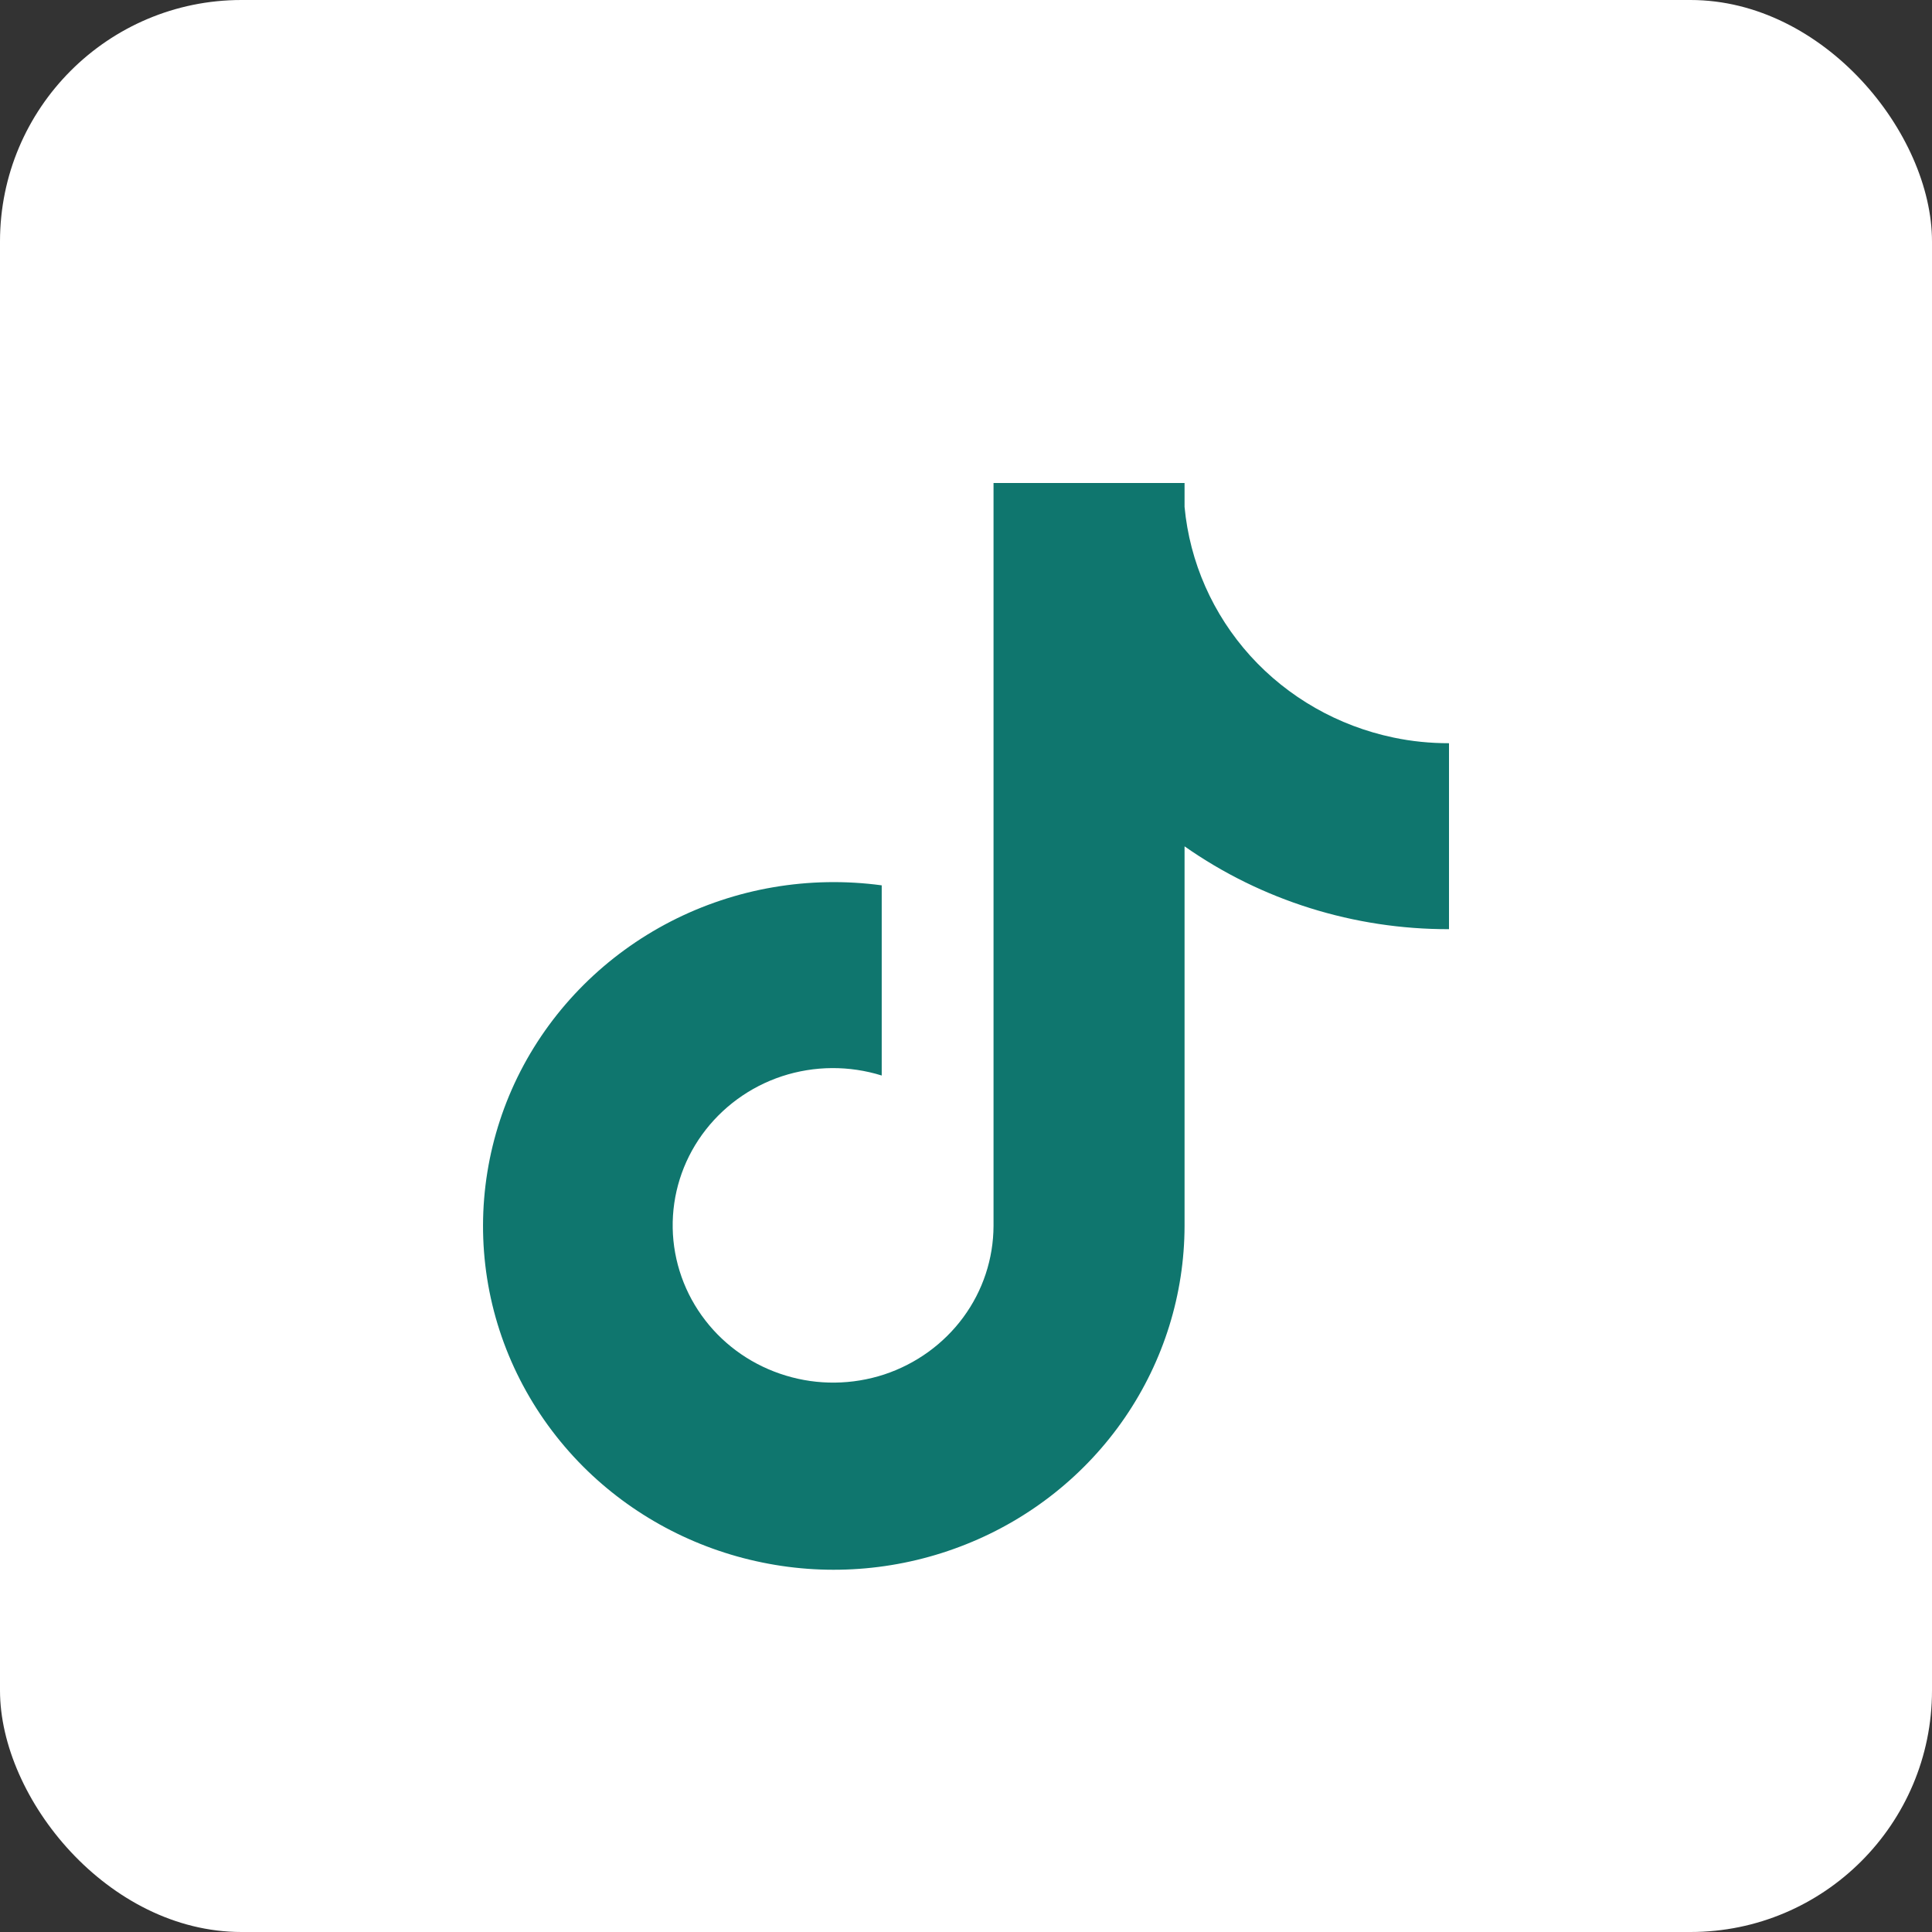
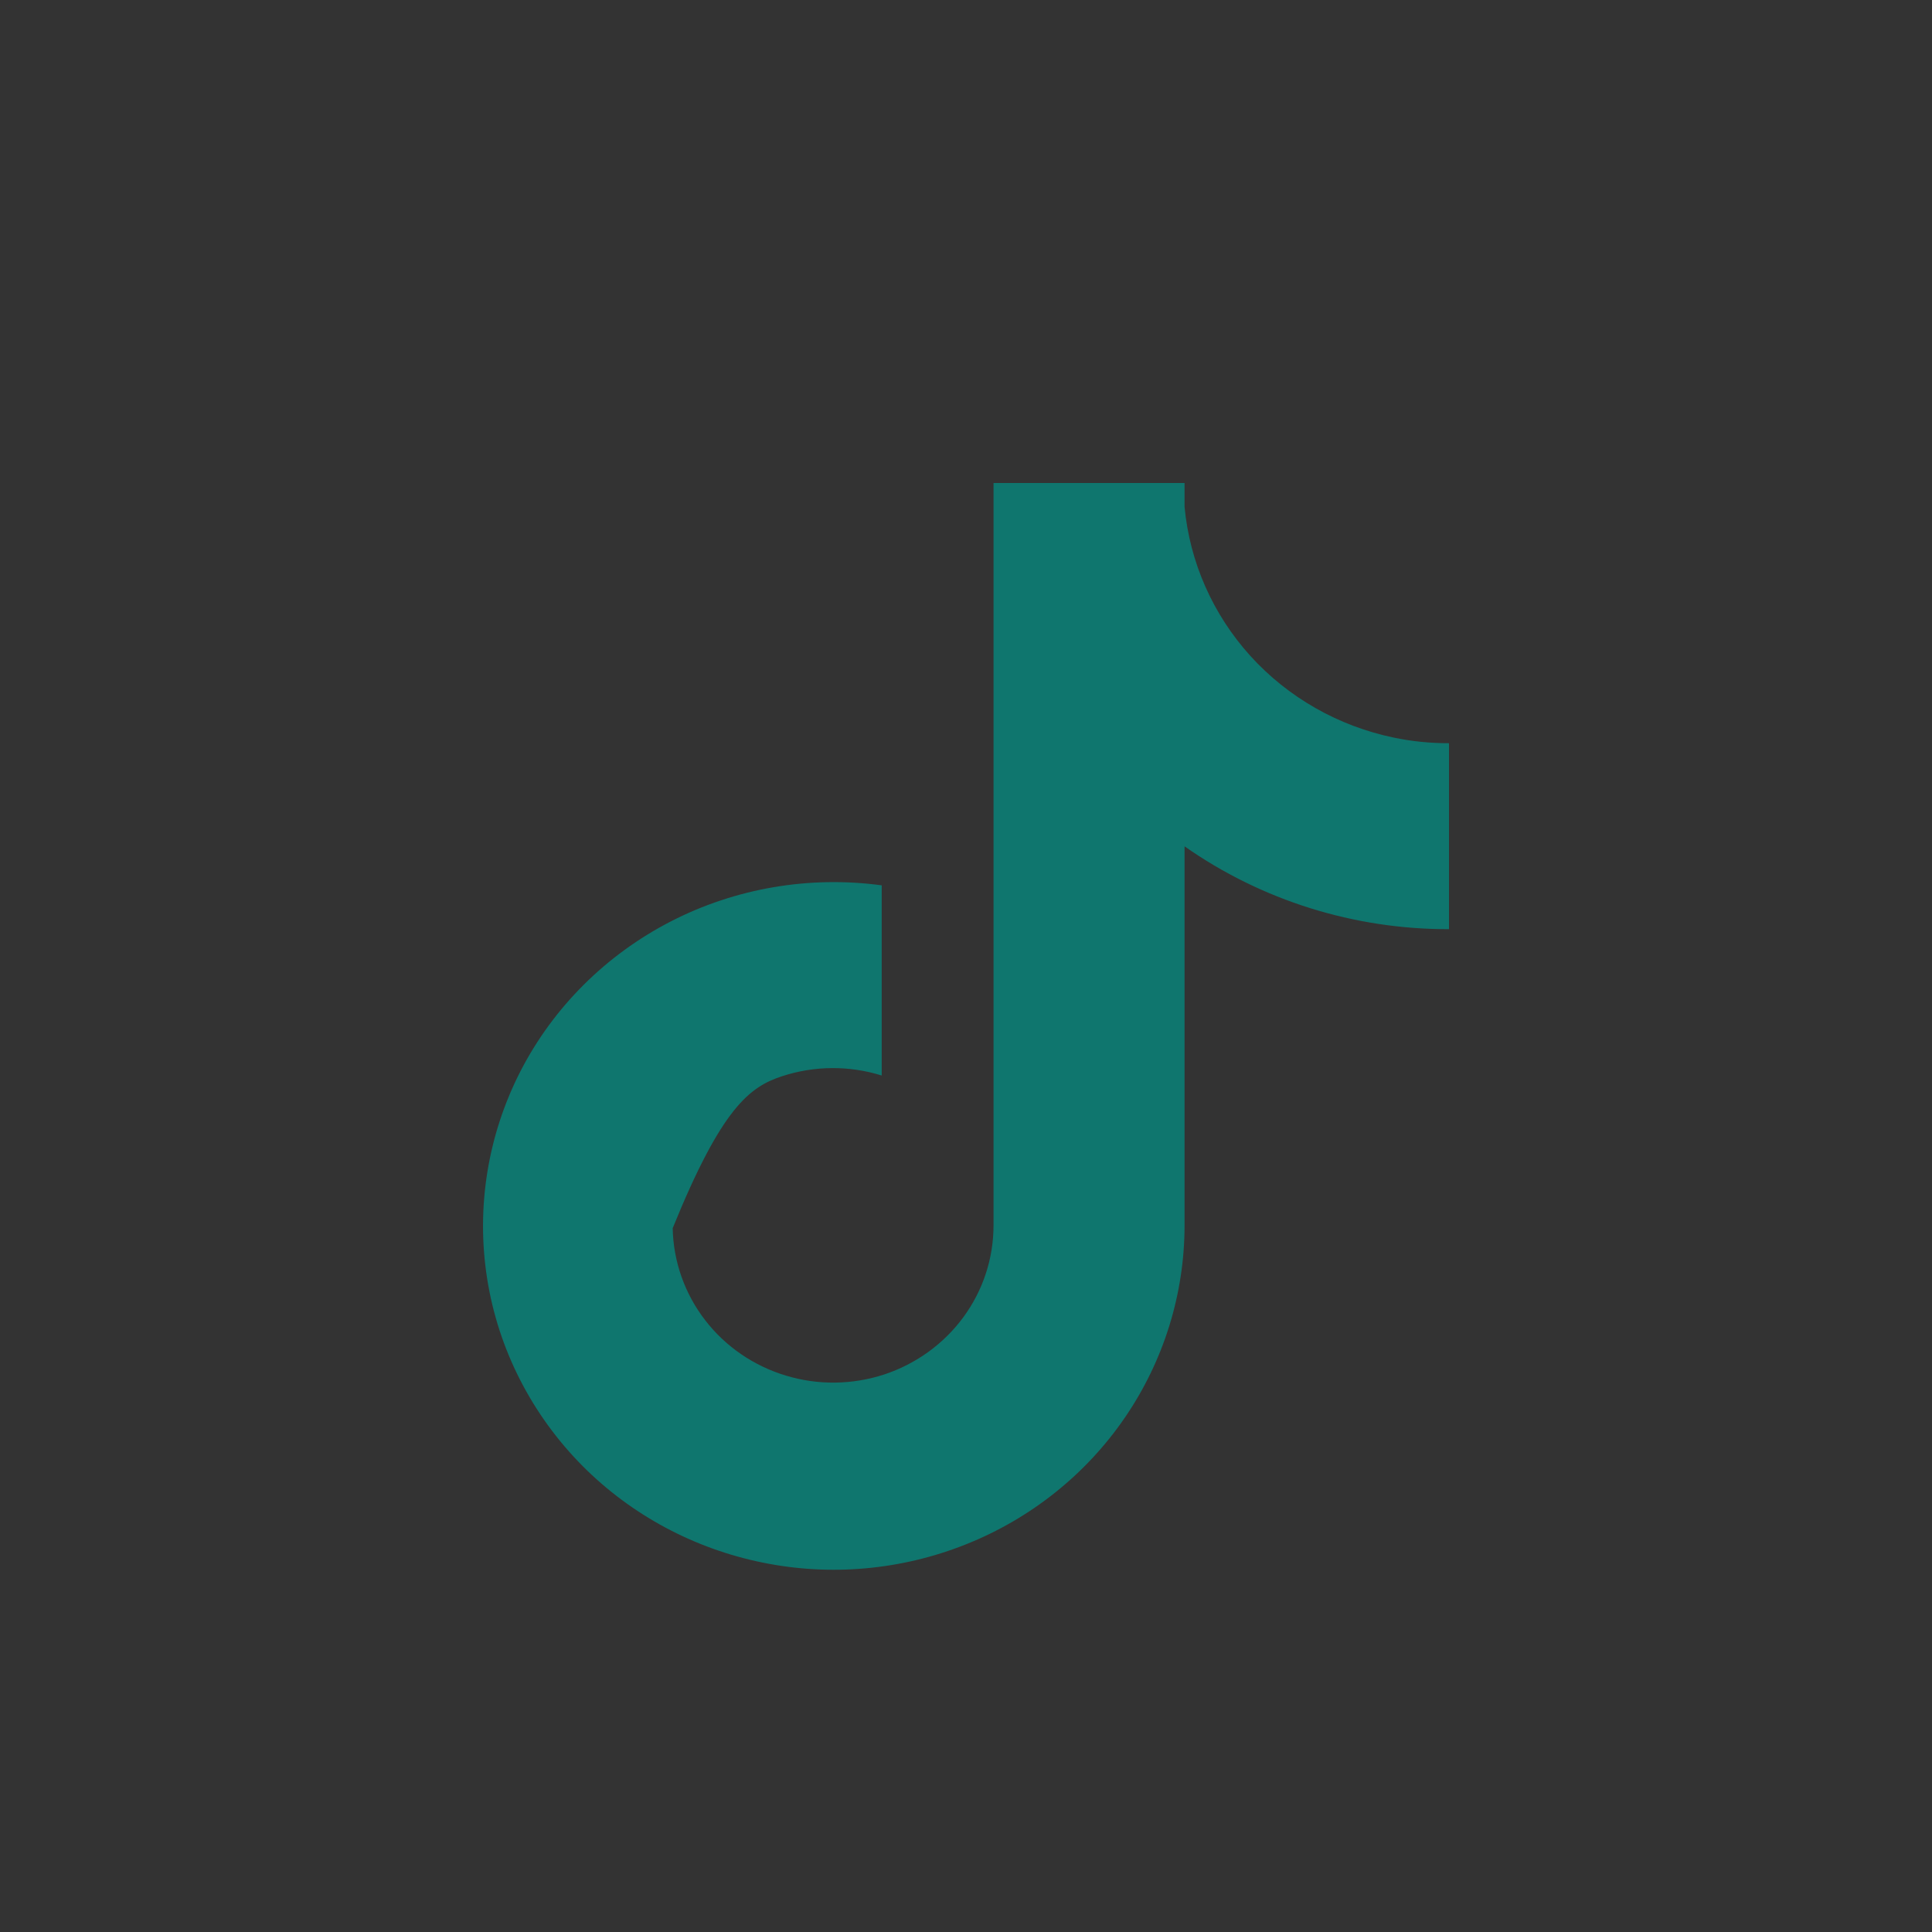
<svg xmlns="http://www.w3.org/2000/svg" width="16" height="16" viewBox="0 0 16 16" fill="none">
  <rect x="0" y="0" width="16" height="16" fill="#333333" stroke="none" />
-   <rect width="16" height="16" rx="2" fill="white" />
-   <path d="M11.54 6.108C11.081 6.012 10.666 5.775 10.355 5.432C10.044 5.088 9.853 4.656 9.81 4.198V4H8.228V10.152C8.227 10.424 8.14 10.689 7.977 10.91C7.814 11.131 7.585 11.296 7.322 11.383C7.058 11.469 6.774 11.473 6.508 11.392C6.243 11.312 6.01 11.153 5.842 10.936C5.671 10.716 5.576 10.447 5.571 10.171C5.566 9.894 5.651 9.623 5.814 9.397C5.977 9.171 6.209 9.001 6.476 8.913C6.744 8.825 7.033 8.823 7.302 8.907V7.332C6.702 7.251 6.092 7.355 5.555 7.631C5.019 7.907 4.584 8.34 4.311 8.87C4.039 9.4 3.942 10.001 4.034 10.587C4.126 11.174 4.404 11.718 4.827 12.143C5.23 12.547 5.748 12.825 6.313 12.94C6.878 13.056 7.466 13.003 8.001 12.789C8.535 12.576 8.993 12.211 9.315 11.741C9.637 11.271 9.809 10.718 9.81 10.152V7.009C10.448 7.457 11.215 7.697 12 7.695V6.155C11.845 6.155 11.691 6.14 11.54 6.108Z" fill="#0F766E" />
+   <path d="M11.54 6.108C11.081 6.012 10.666 5.775 10.355 5.432C10.044 5.088 9.853 4.656 9.81 4.198V4H8.228V10.152C8.227 10.424 8.14 10.689 7.977 10.91C7.814 11.131 7.585 11.296 7.322 11.383C7.058 11.469 6.774 11.473 6.508 11.392C6.243 11.312 6.01 11.153 5.842 10.936C5.671 10.716 5.576 10.447 5.571 10.171C5.977 9.171 6.209 9.001 6.476 8.913C6.744 8.825 7.033 8.823 7.302 8.907V7.332C6.702 7.251 6.092 7.355 5.555 7.631C5.019 7.907 4.584 8.34 4.311 8.87C4.039 9.4 3.942 10.001 4.034 10.587C4.126 11.174 4.404 11.718 4.827 12.143C5.23 12.547 5.748 12.825 6.313 12.94C6.878 13.056 7.466 13.003 8.001 12.789C8.535 12.576 8.993 12.211 9.315 11.741C9.637 11.271 9.809 10.718 9.81 10.152V7.009C10.448 7.457 11.215 7.697 12 7.695V6.155C11.845 6.155 11.691 6.14 11.54 6.108Z" fill="#0F766E" />
</svg>